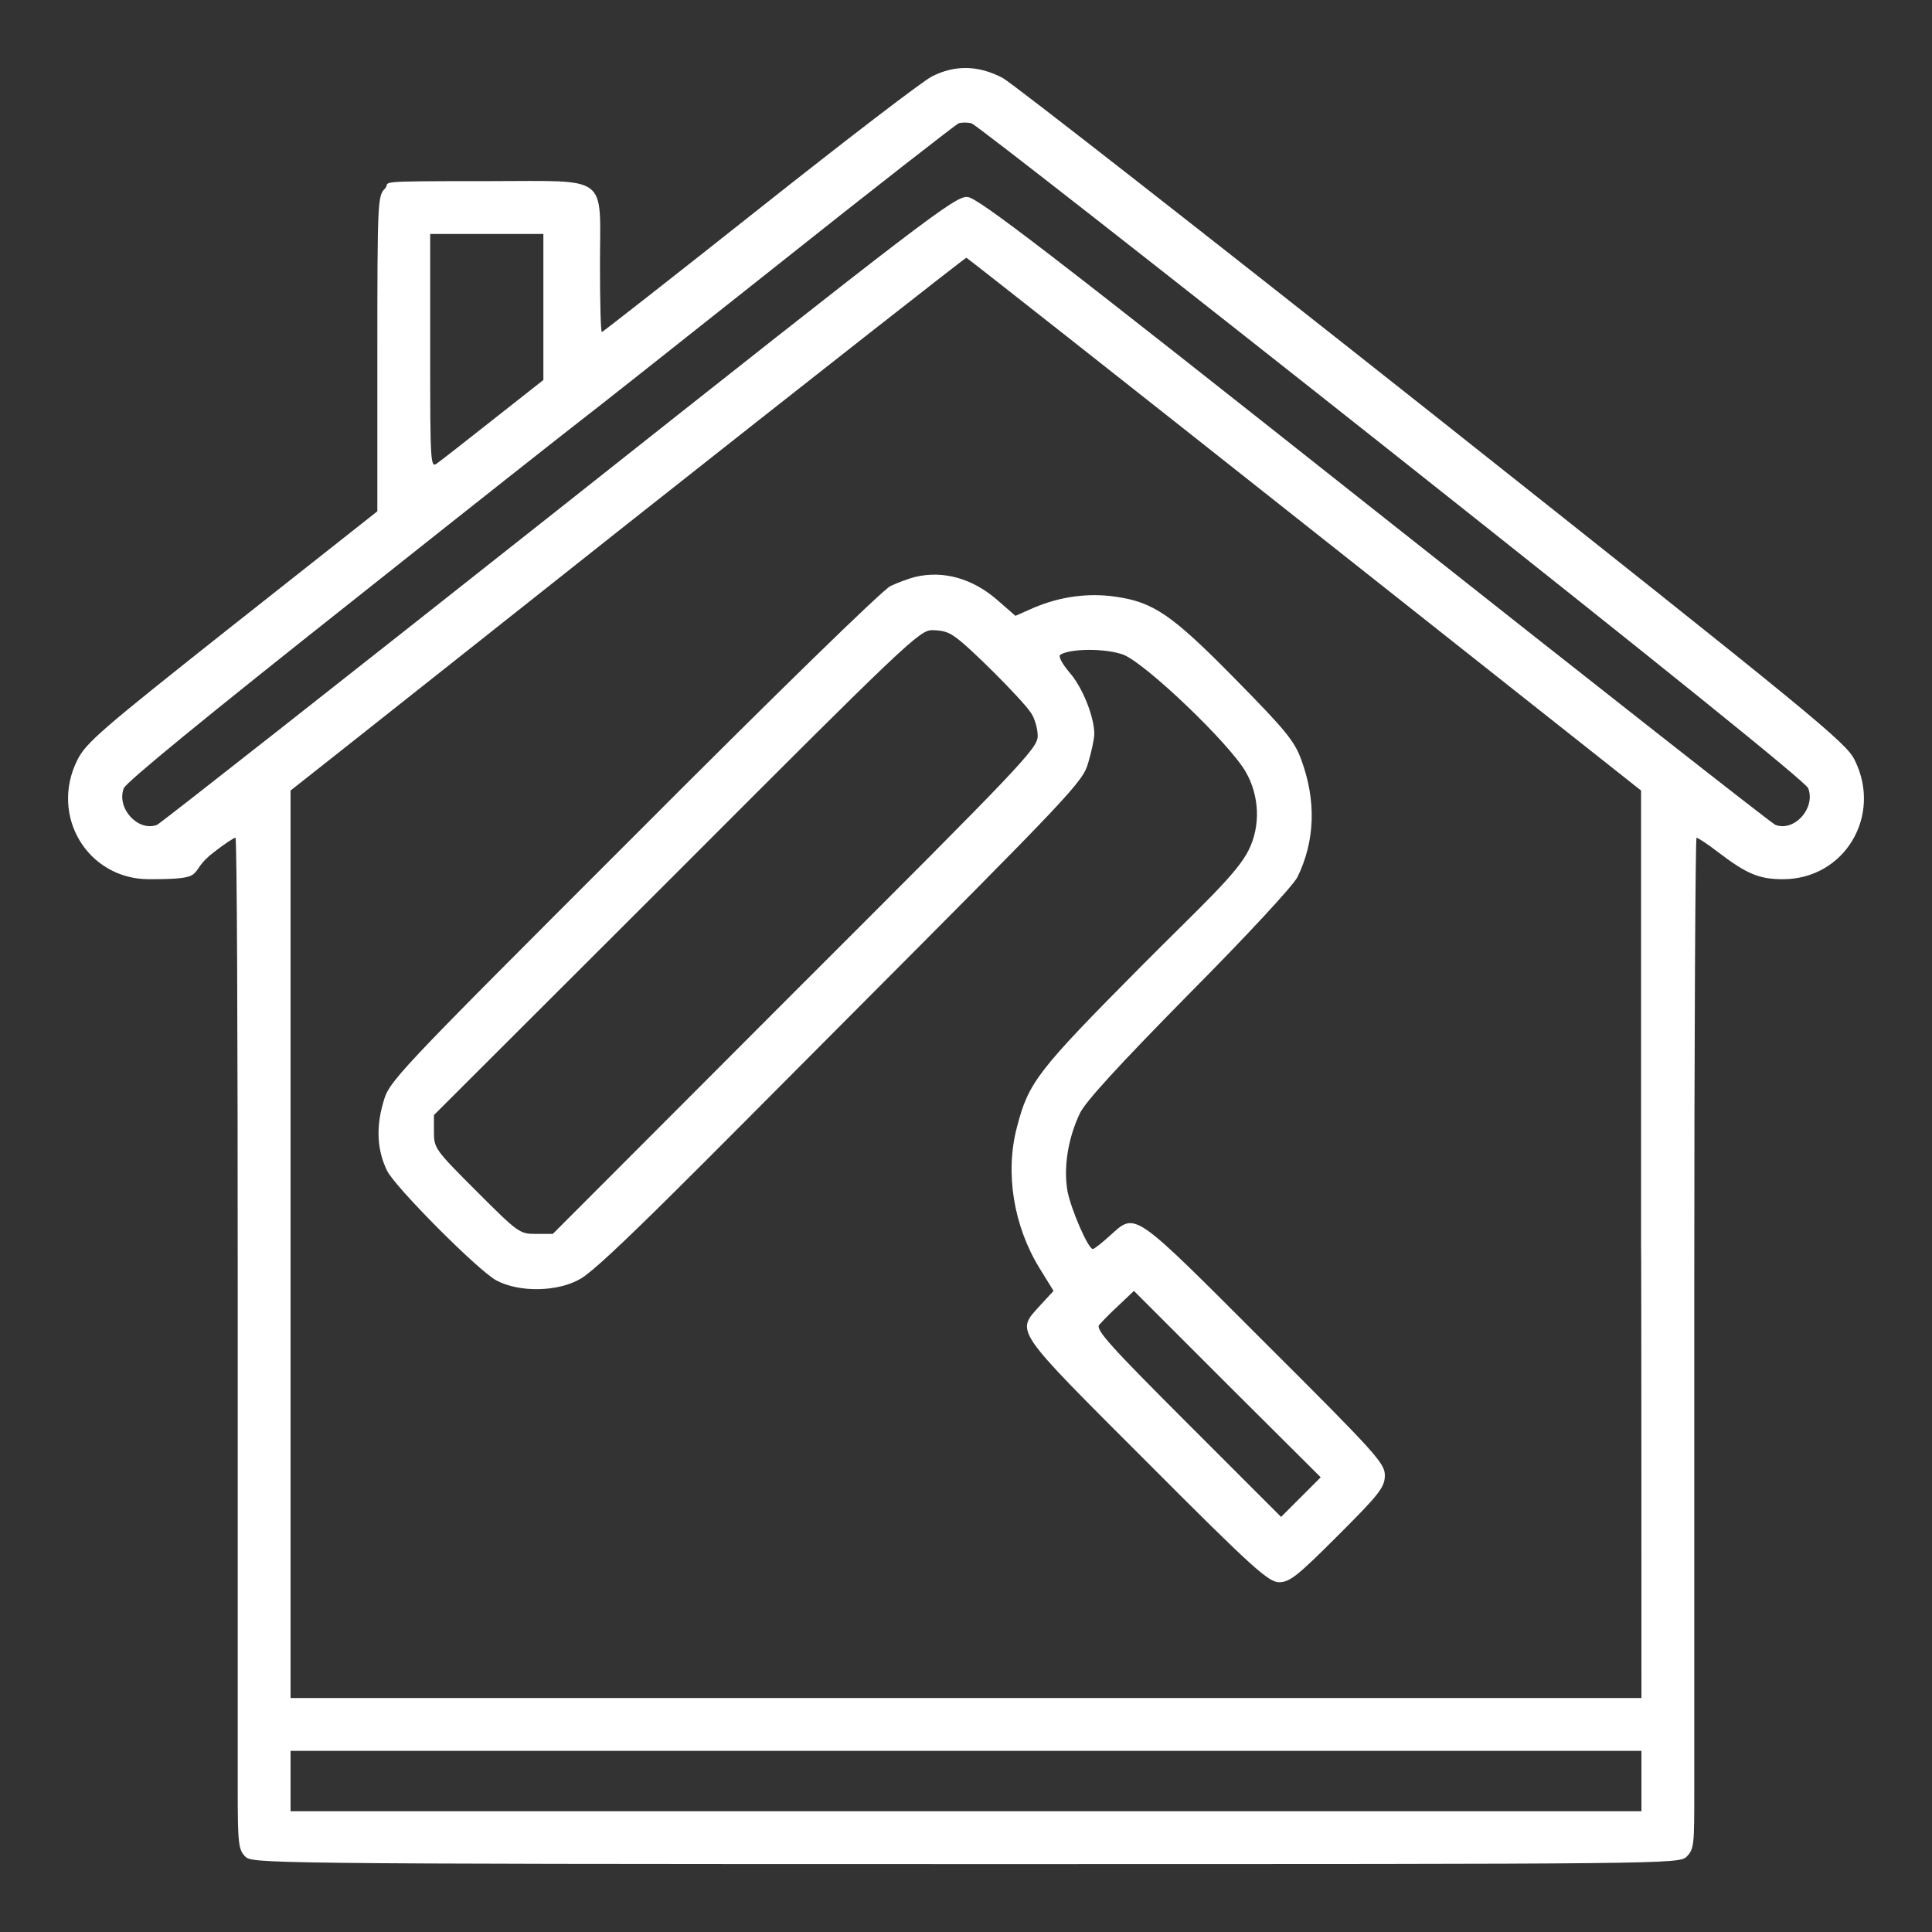
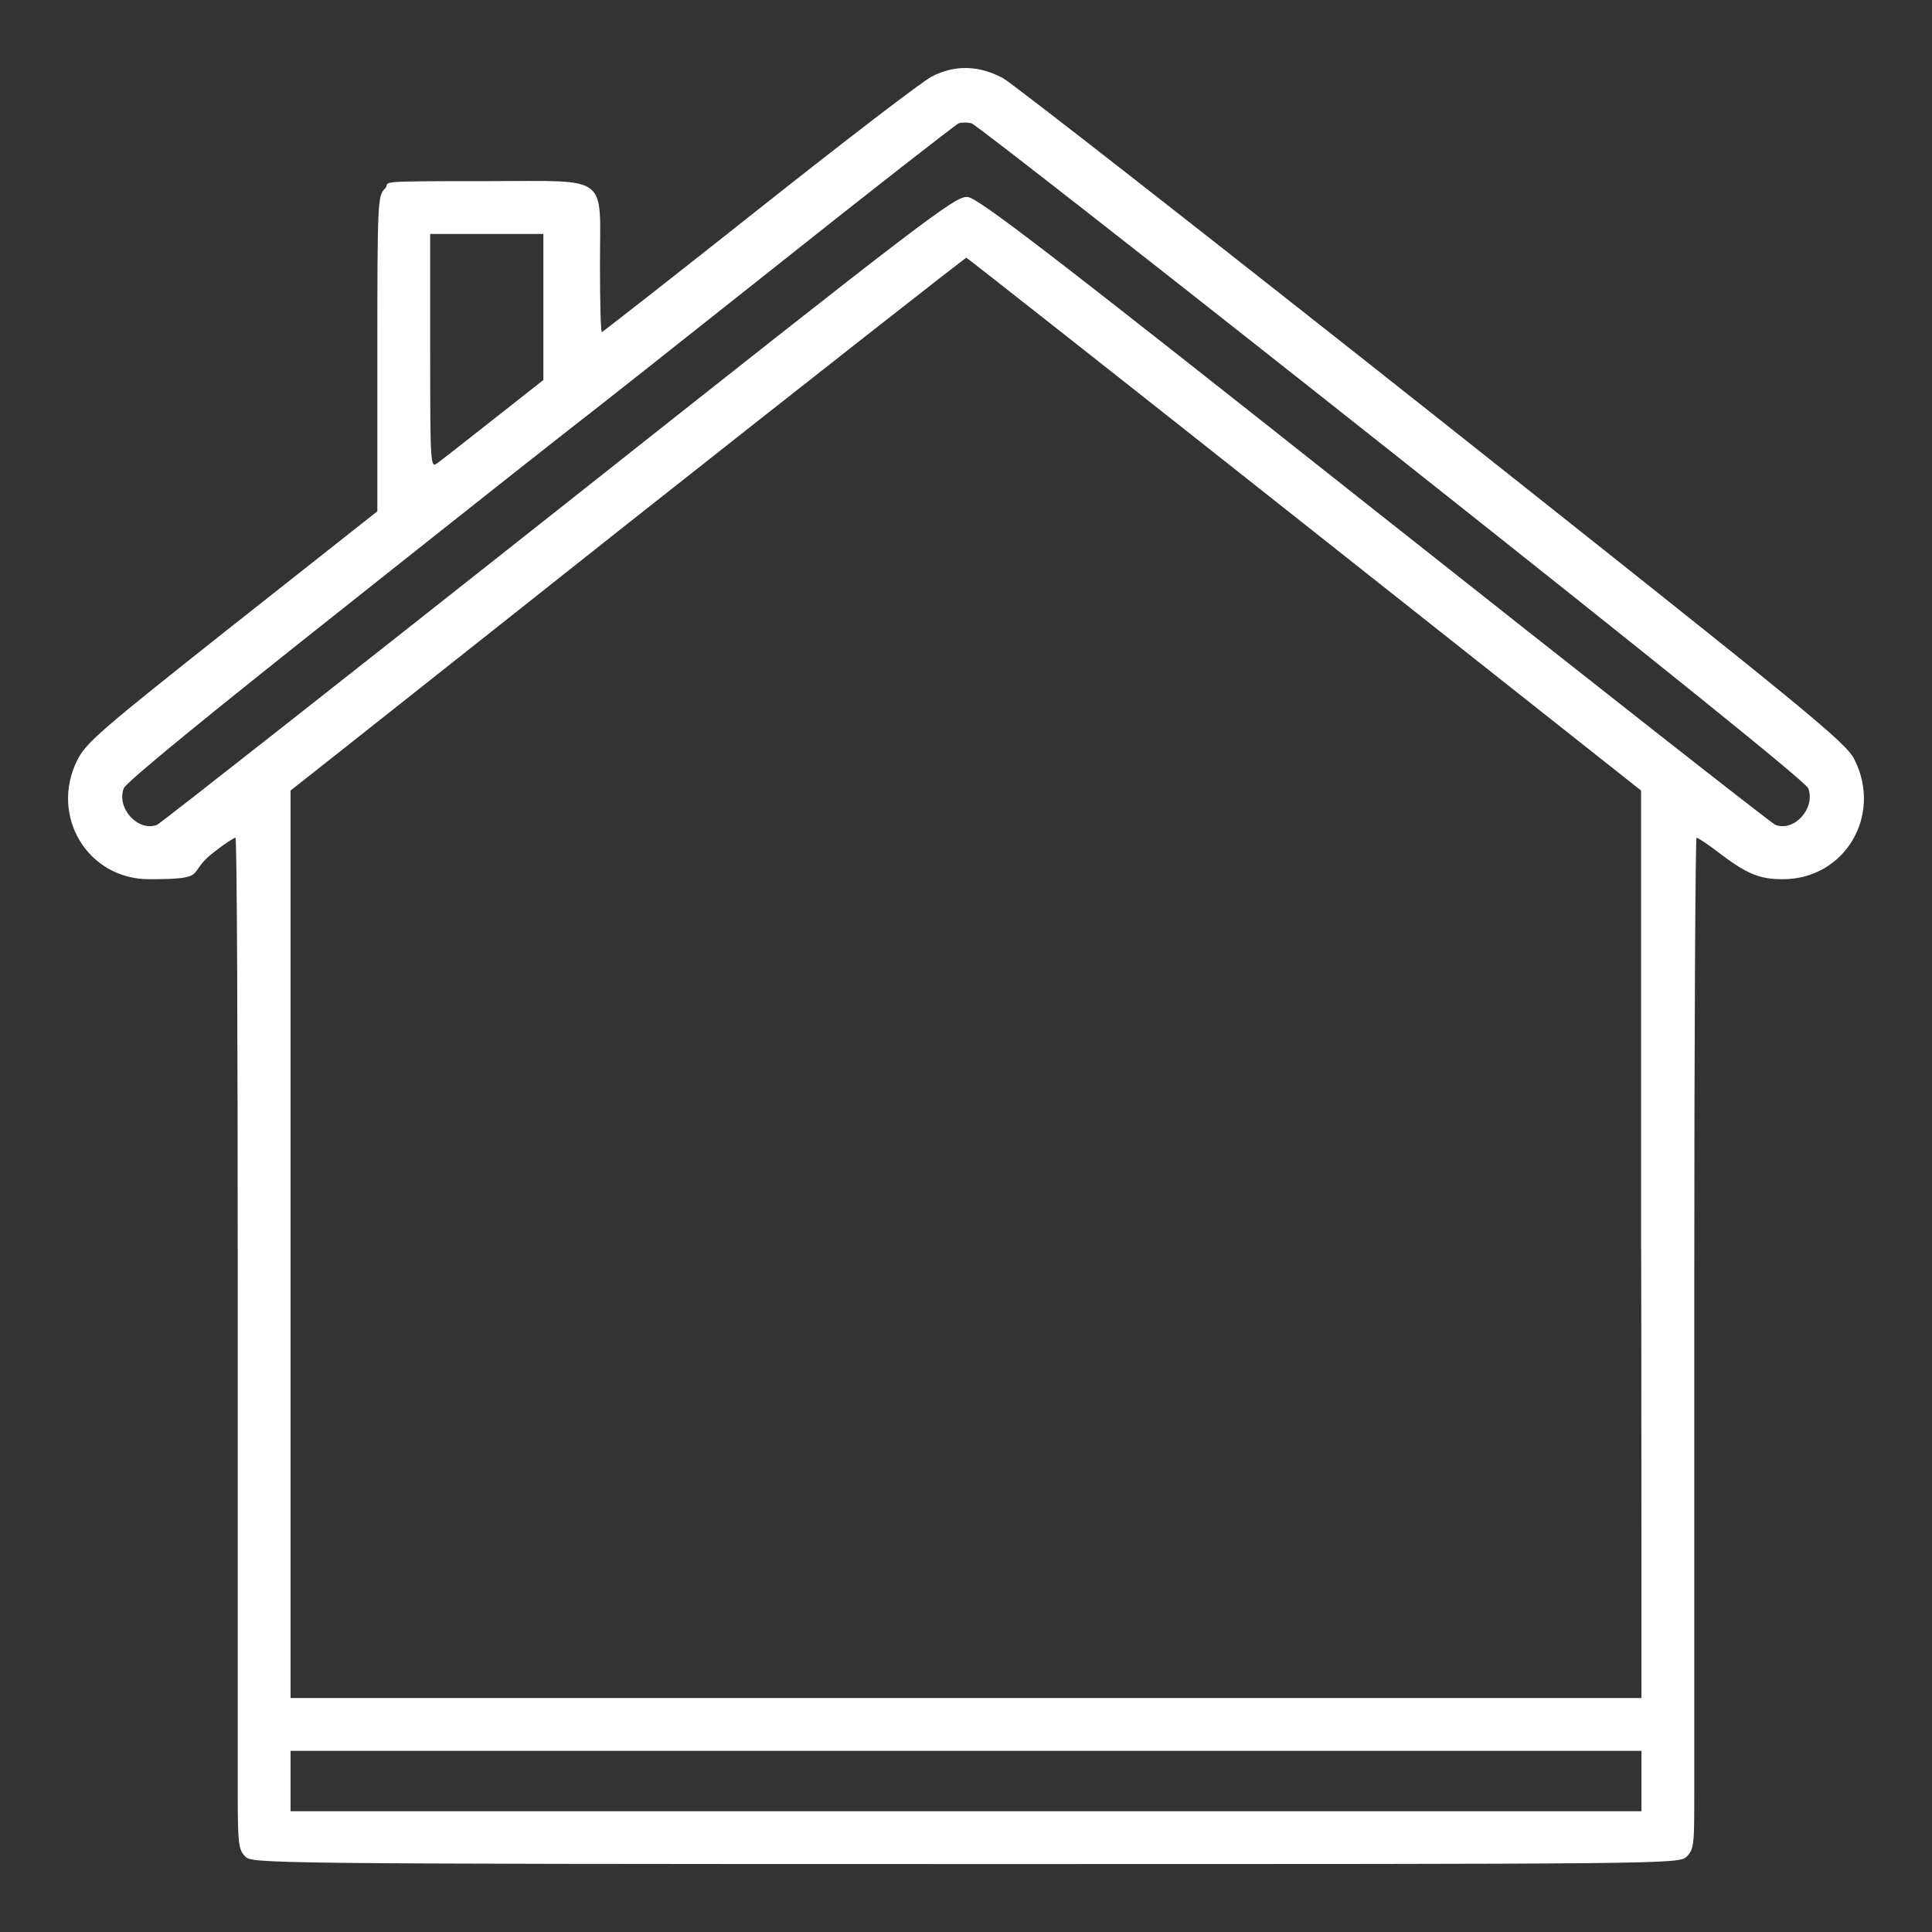
<svg xmlns="http://www.w3.org/2000/svg" id="Ebene_1" data-name="Ebene 1" version="1.1" viewBox="0 0 512 512">
  <rect x="0" y="0" width="512" height="512" fill="#333333" stroke="none" />
  <defs>
    <style>
      .cls-1 {
        fill: #fff;
        stroke-width: 0px;
      }
    </style>
  </defs>
  <path class="cls-1" d="M246.9,20.3c-2.4,1.2-23,17-45.7,35s-41.5,32.7-41.7,32.7c-.3,0-.5-8-.5-17.8,0-24.3,2.9-22.2-29.5-22.2s-25.6.1-27.5,2-2,3.3-2,43.8v41.7l-38.5,30.4c-34.6,27.4-38.7,30.9-41,35.5-7.4,14.8,2.7,31.6,19,31.6s9.6-1.4,17.1-7.1c2.8-2.2,5.4-3.9,5.8-3.9s.6,53.2.6,118.2v134c0,14.5.2,16,2,17.8s3.3,2,191,2,189,0,191-2,2-3.3,2-17.8v-134c0-65,.3-118.2.6-118.2s3,1.7,5.8,3.9c7.5,5.7,10.8,7.1,17.1,7.1,16.3,0,26.4-16.8,19-31.6-2.3-4.7-10.7-11.5-111.6-91.5-60-47.5-111.3-87.6-114.1-89.2-6.4-3.4-12.7-3.6-18.9-.4ZM368.8,119.8c71.7,56.8,109.7,87.4,110.4,89.1,2,5.3-3.7,11.6-8.7,9.7-.9-.3-48.6-37.8-106.1-83.3-86.1-68.2-105.2-82.9-108-83.1-3.2-.3-10.8,5.5-108.3,82.7-57.8,45.7-105.7,83.4-106.5,83.7-5,1.9-10.8-4.4-8.8-9.7.6-1.6,22.4-19.4,60.3-49.4,32.6-25.9,60.5-47.9,62-49s24-18.9,50.1-39.6c26-20.7,48-37.8,48.8-38.2.8-.3,2.4-.3,3.5,0s51.2,39.5,111.3,87.1ZM144,81.4v19.3l-13.2,10.4c-7.2,5.7-14,11-15,11.7-1.7,1.3-1.8.1-1.8-29.7v-31.1h30v19.4ZM345.8,139l89.1,70.5v120.2c.1,0,.1,120.3.1,120.3H77v-240.5c.1,0,89.3-70.7,89.3-70.7,49.1-38.8,89.5-70.5,89.8-70.5.3.1,40.7,31.9,89.7,70.7ZM435,472v8H77v-16h358v8Z" />
-   <path class="cls-1" d="M242.5,152.9c-1.6.4-4.6,1.5-6.5,2.4-2.1,1-30.5,28.7-68.2,66.5-64.5,64.5-64.7,64.7-66.3,70.6-1.9,6.6-1.5,12.6,1.1,17.9,2.3,4.5,24.1,26.4,28.9,29,6.1,3.3,16.5,3.1,22.5-.5s32.5-30.7,68.7-67c62-62.2,64.2-64.5,65.7-69.7.9-3,1.6-6.4,1.6-7.6,0-4.5-3.1-12.3-6.5-16.2-2.1-2.5-3.1-4.4-2.5-4.8,2.8-1.7,12.1-1.7,16.7,0,5.9,2.3,28,23.4,32.4,31,3.7,6.4,4,14.4.8,20.8s-12.3,14.5-28.4,30.7c-27.7,27.9-29.9,30.8-33,42.7-3.2,12.1-.9,26.2,6,37.4l3.7,6-3.6,3.9c-6.4,7.1-7.3,5.8,28.3,41.4,28.4,28.5,32.3,31.9,35.1,31.9s4.9-1.7,15.6-12.4,12.4-12.7,12.4-15.9-2.2-5.7-31.8-35.2c-35.4-35.4-34.1-34.6-41.1-28.3-2.1,1.9-4.1,3.5-4.5,3.5-1.2,0-5.7-10.3-6.7-15.3-1.1-6.3.1-14,3.3-20.7,1.5-3.1,10.3-12.7,28.8-31.5,15.5-15.6,27.6-28.7,28.8-31,4.7-9.5,5.1-20.3,1-31.3-1.8-4.9-4.3-7.9-17.5-21.3-16.8-17.1-21.7-20.4-31.9-21.8-7.1-1-14.4,0-21.3,2.9l-5,2.2-4.7-4.1c-6.6-5.8-14.4-8-21.9-6.2ZM253.1,168.8c3.4,2.2,17.9,16.7,20.1,20.1,1,1.4,1.8,4.2,1.8,6.1,0,3.3-3.7,7.2-64.3,67.7l-64.2,64.3h-4.5c-4.3,0-4.7-.3-15.7-11.3s-11.3-11.4-11.3-15.7v-4.5l64.3-64.2c60.5-60.6,64.4-64.3,67.7-64.3s4.7.8,6.1,1.8ZM344.8,396.7l-5.3,5.3-24.7-24.7c-20.6-20.6-24.5-24.9-23.5-26.2.7-.8,3-3.2,5.2-5.2l4-3.8,24.7,24.7,24.8,24.7-5.2,5.2Z" />
</svg>